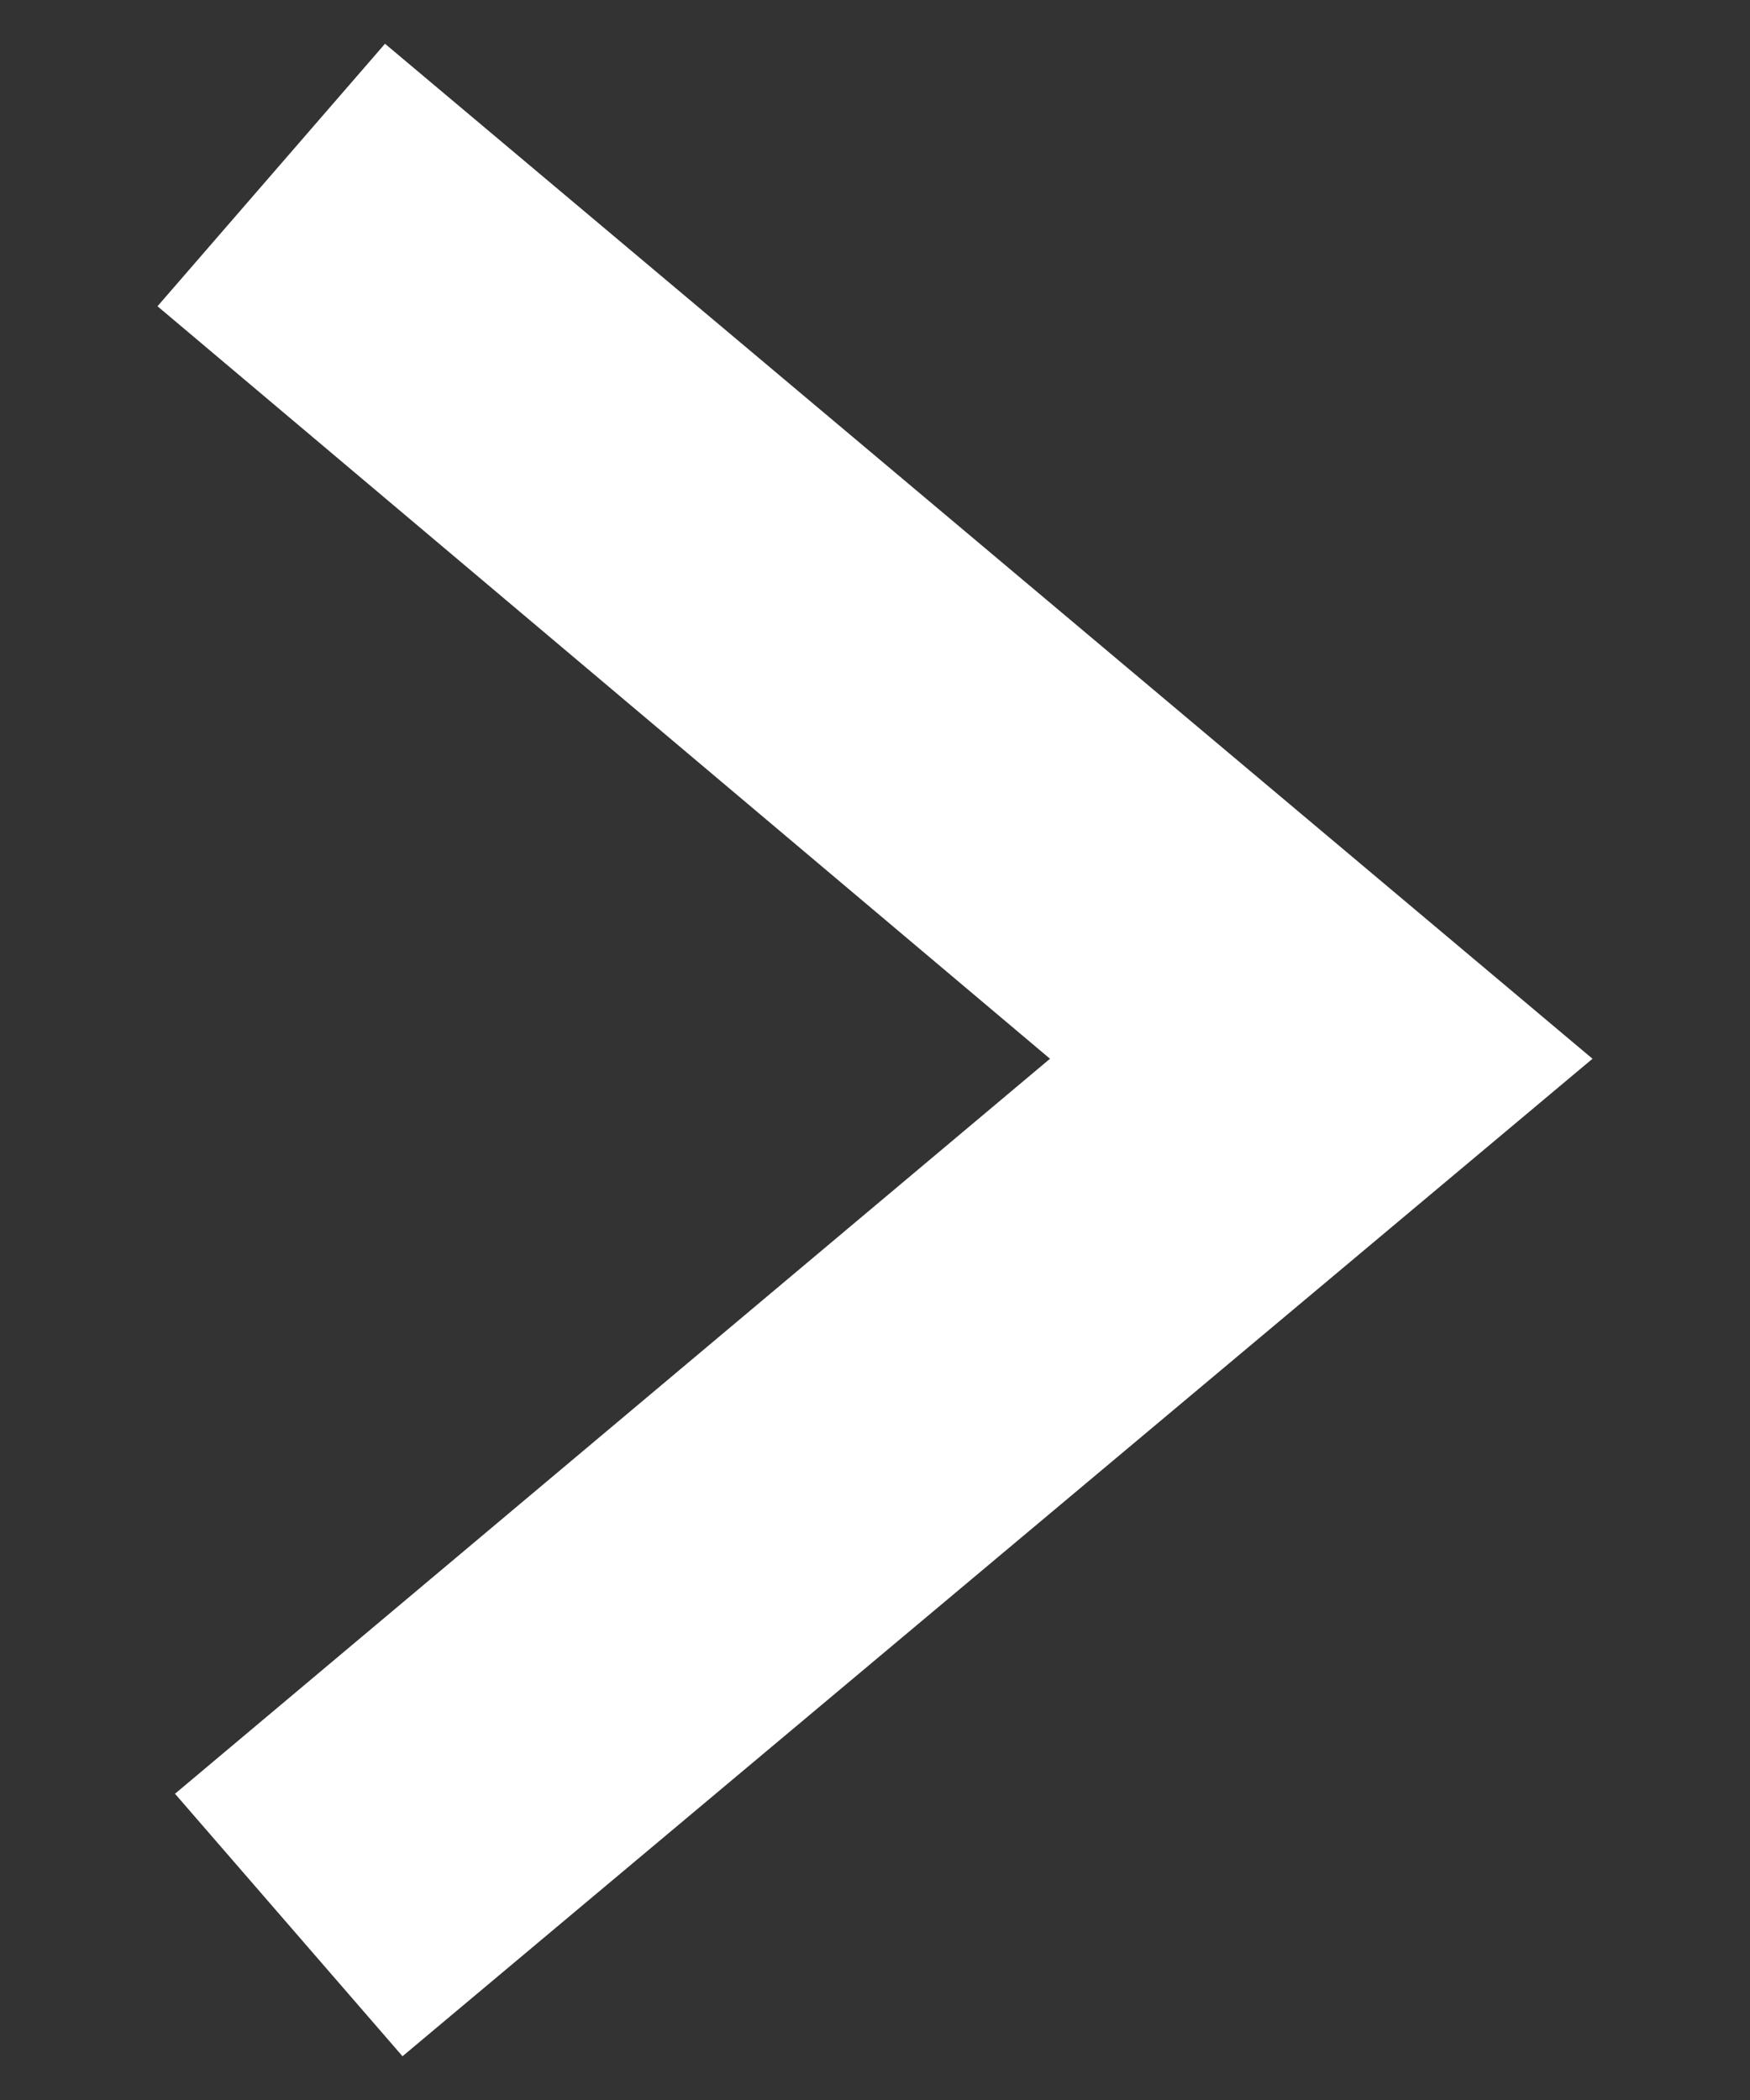
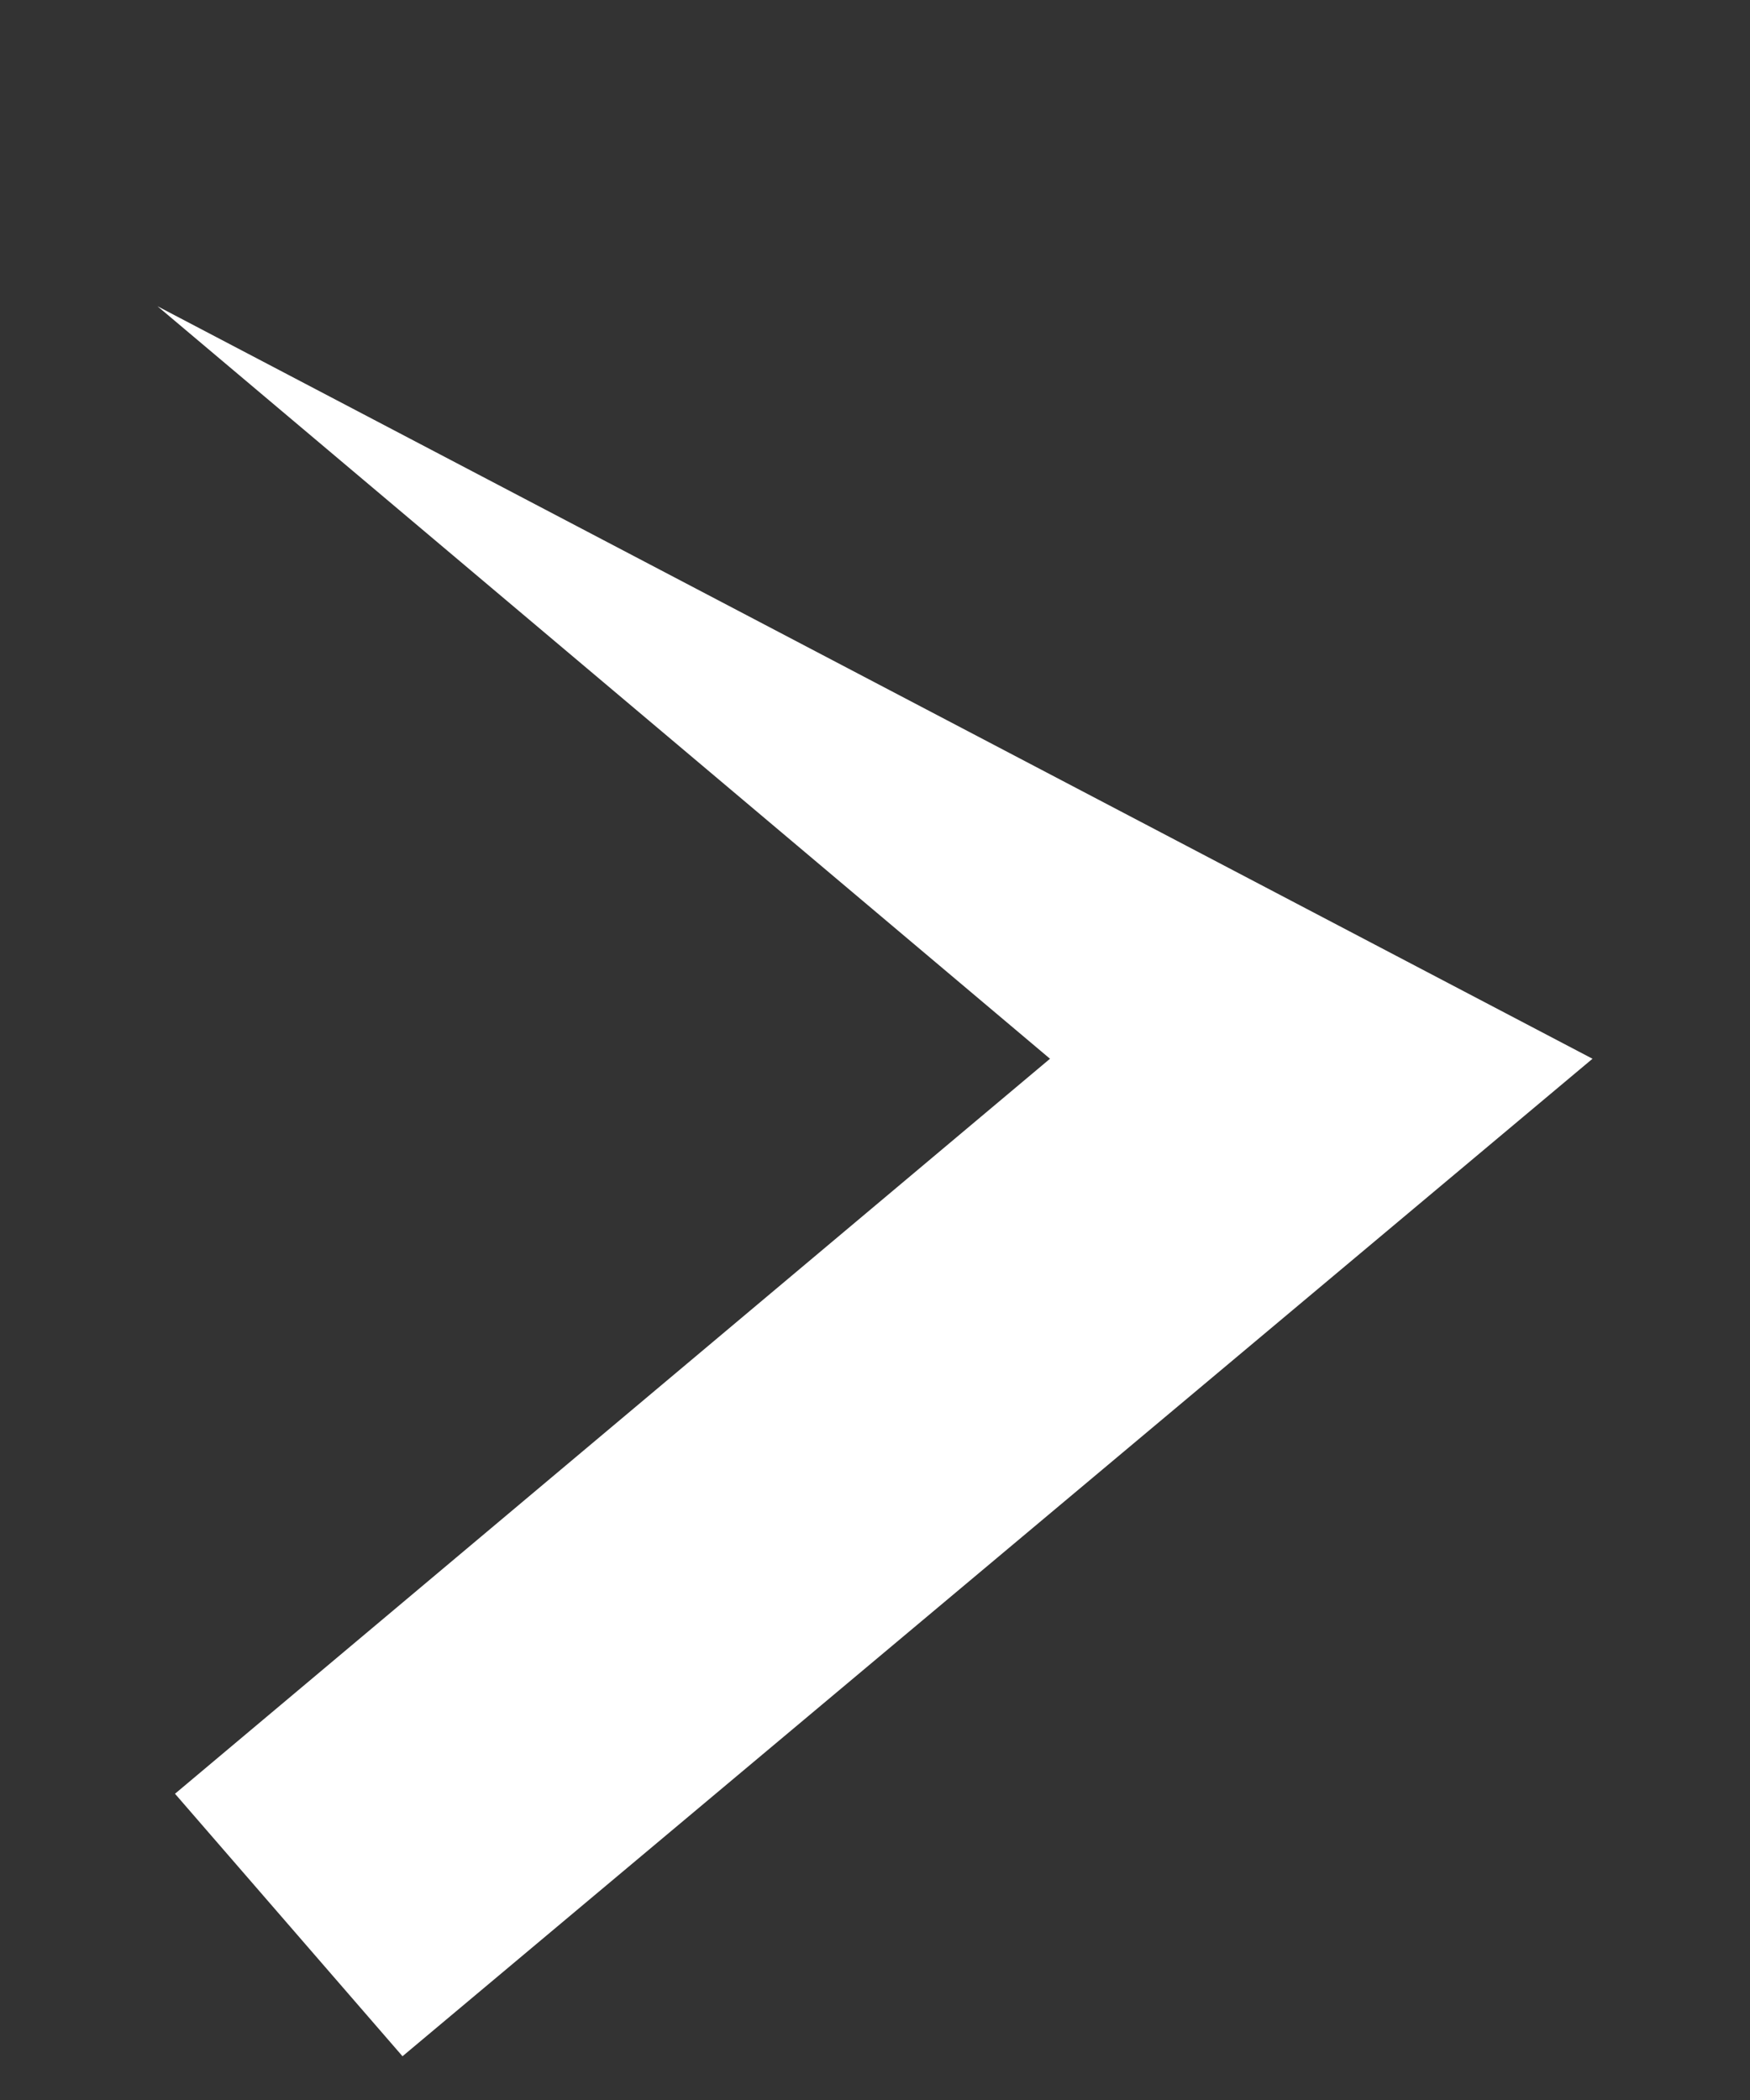
<svg xmlns="http://www.w3.org/2000/svg" width="10" height="12" viewBox="0 0 10 12" fill="none">
  <rect x="0" y="0" width="10" height="12" fill="#333333" stroke="none" />
-   <path d="M0.9 1.75L6 6.05L1 10.25L2.3 11.75L9.1 6.05L2.2 0.25L0.9 1.75Z" fill="white" />
+   <path d="M0.9 1.75L6 6.05L1 10.25L2.3 11.75L9.1 6.05L0.9 1.75Z" fill="white" />
</svg>